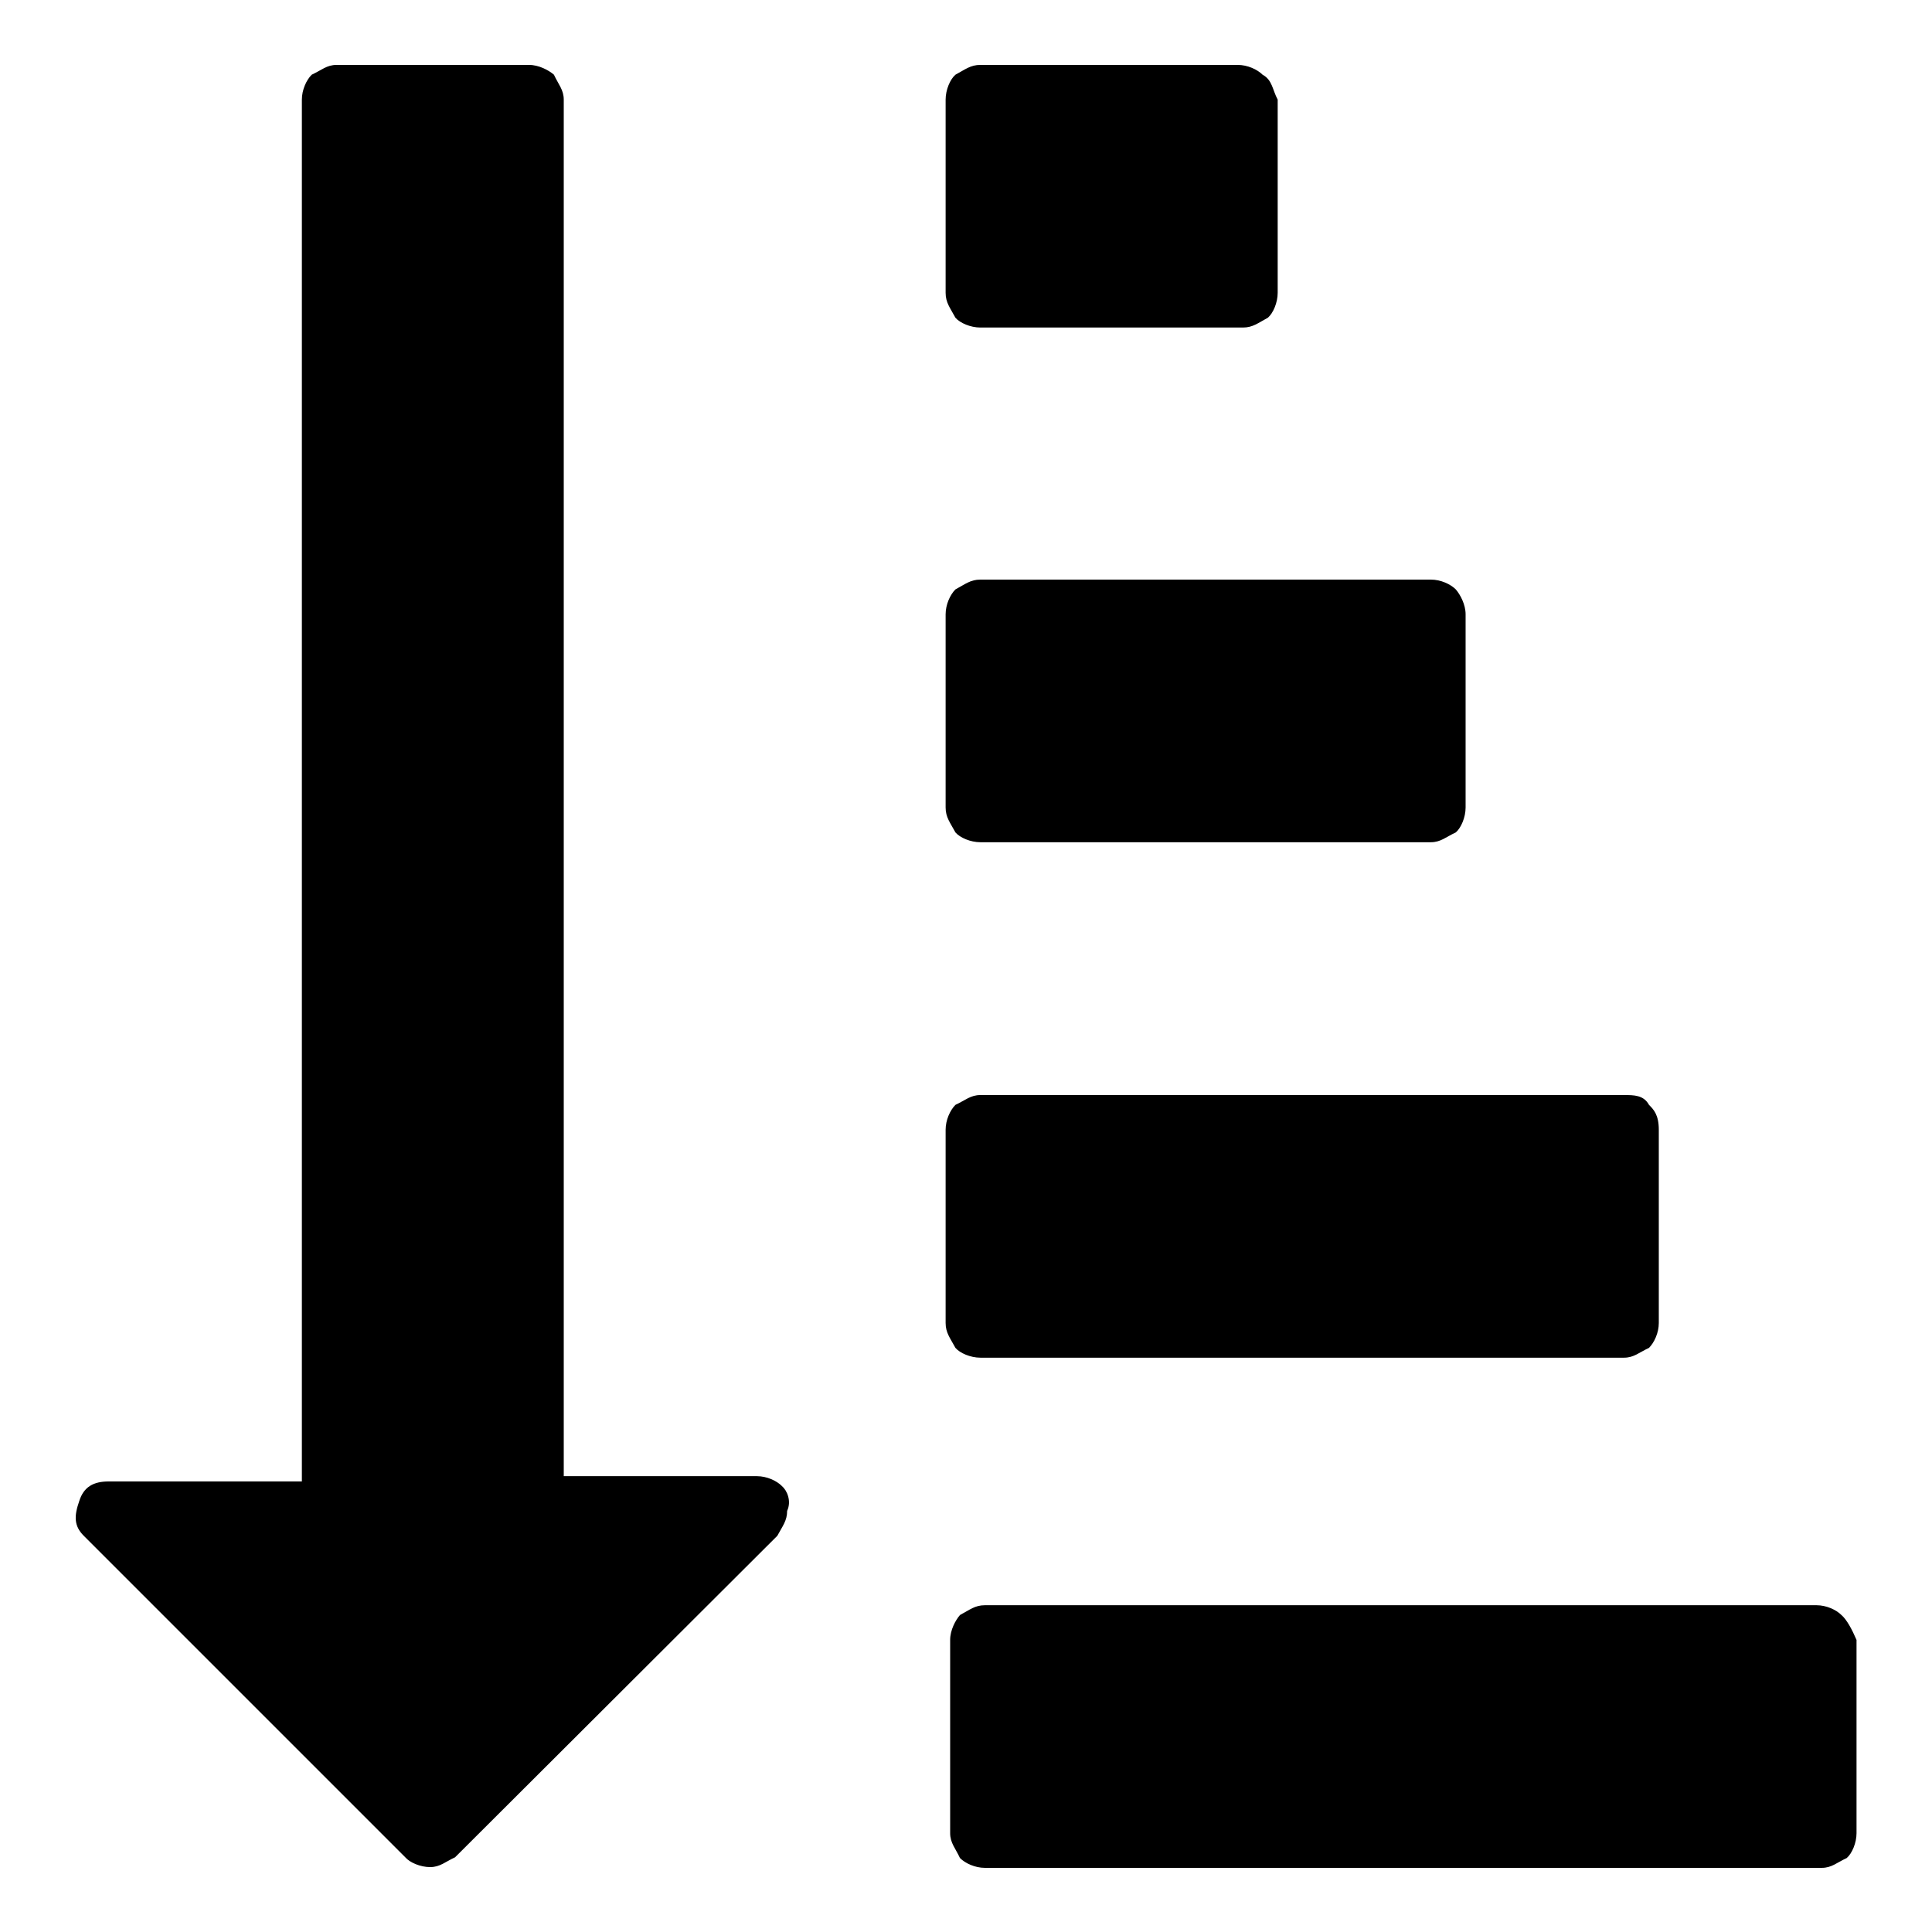
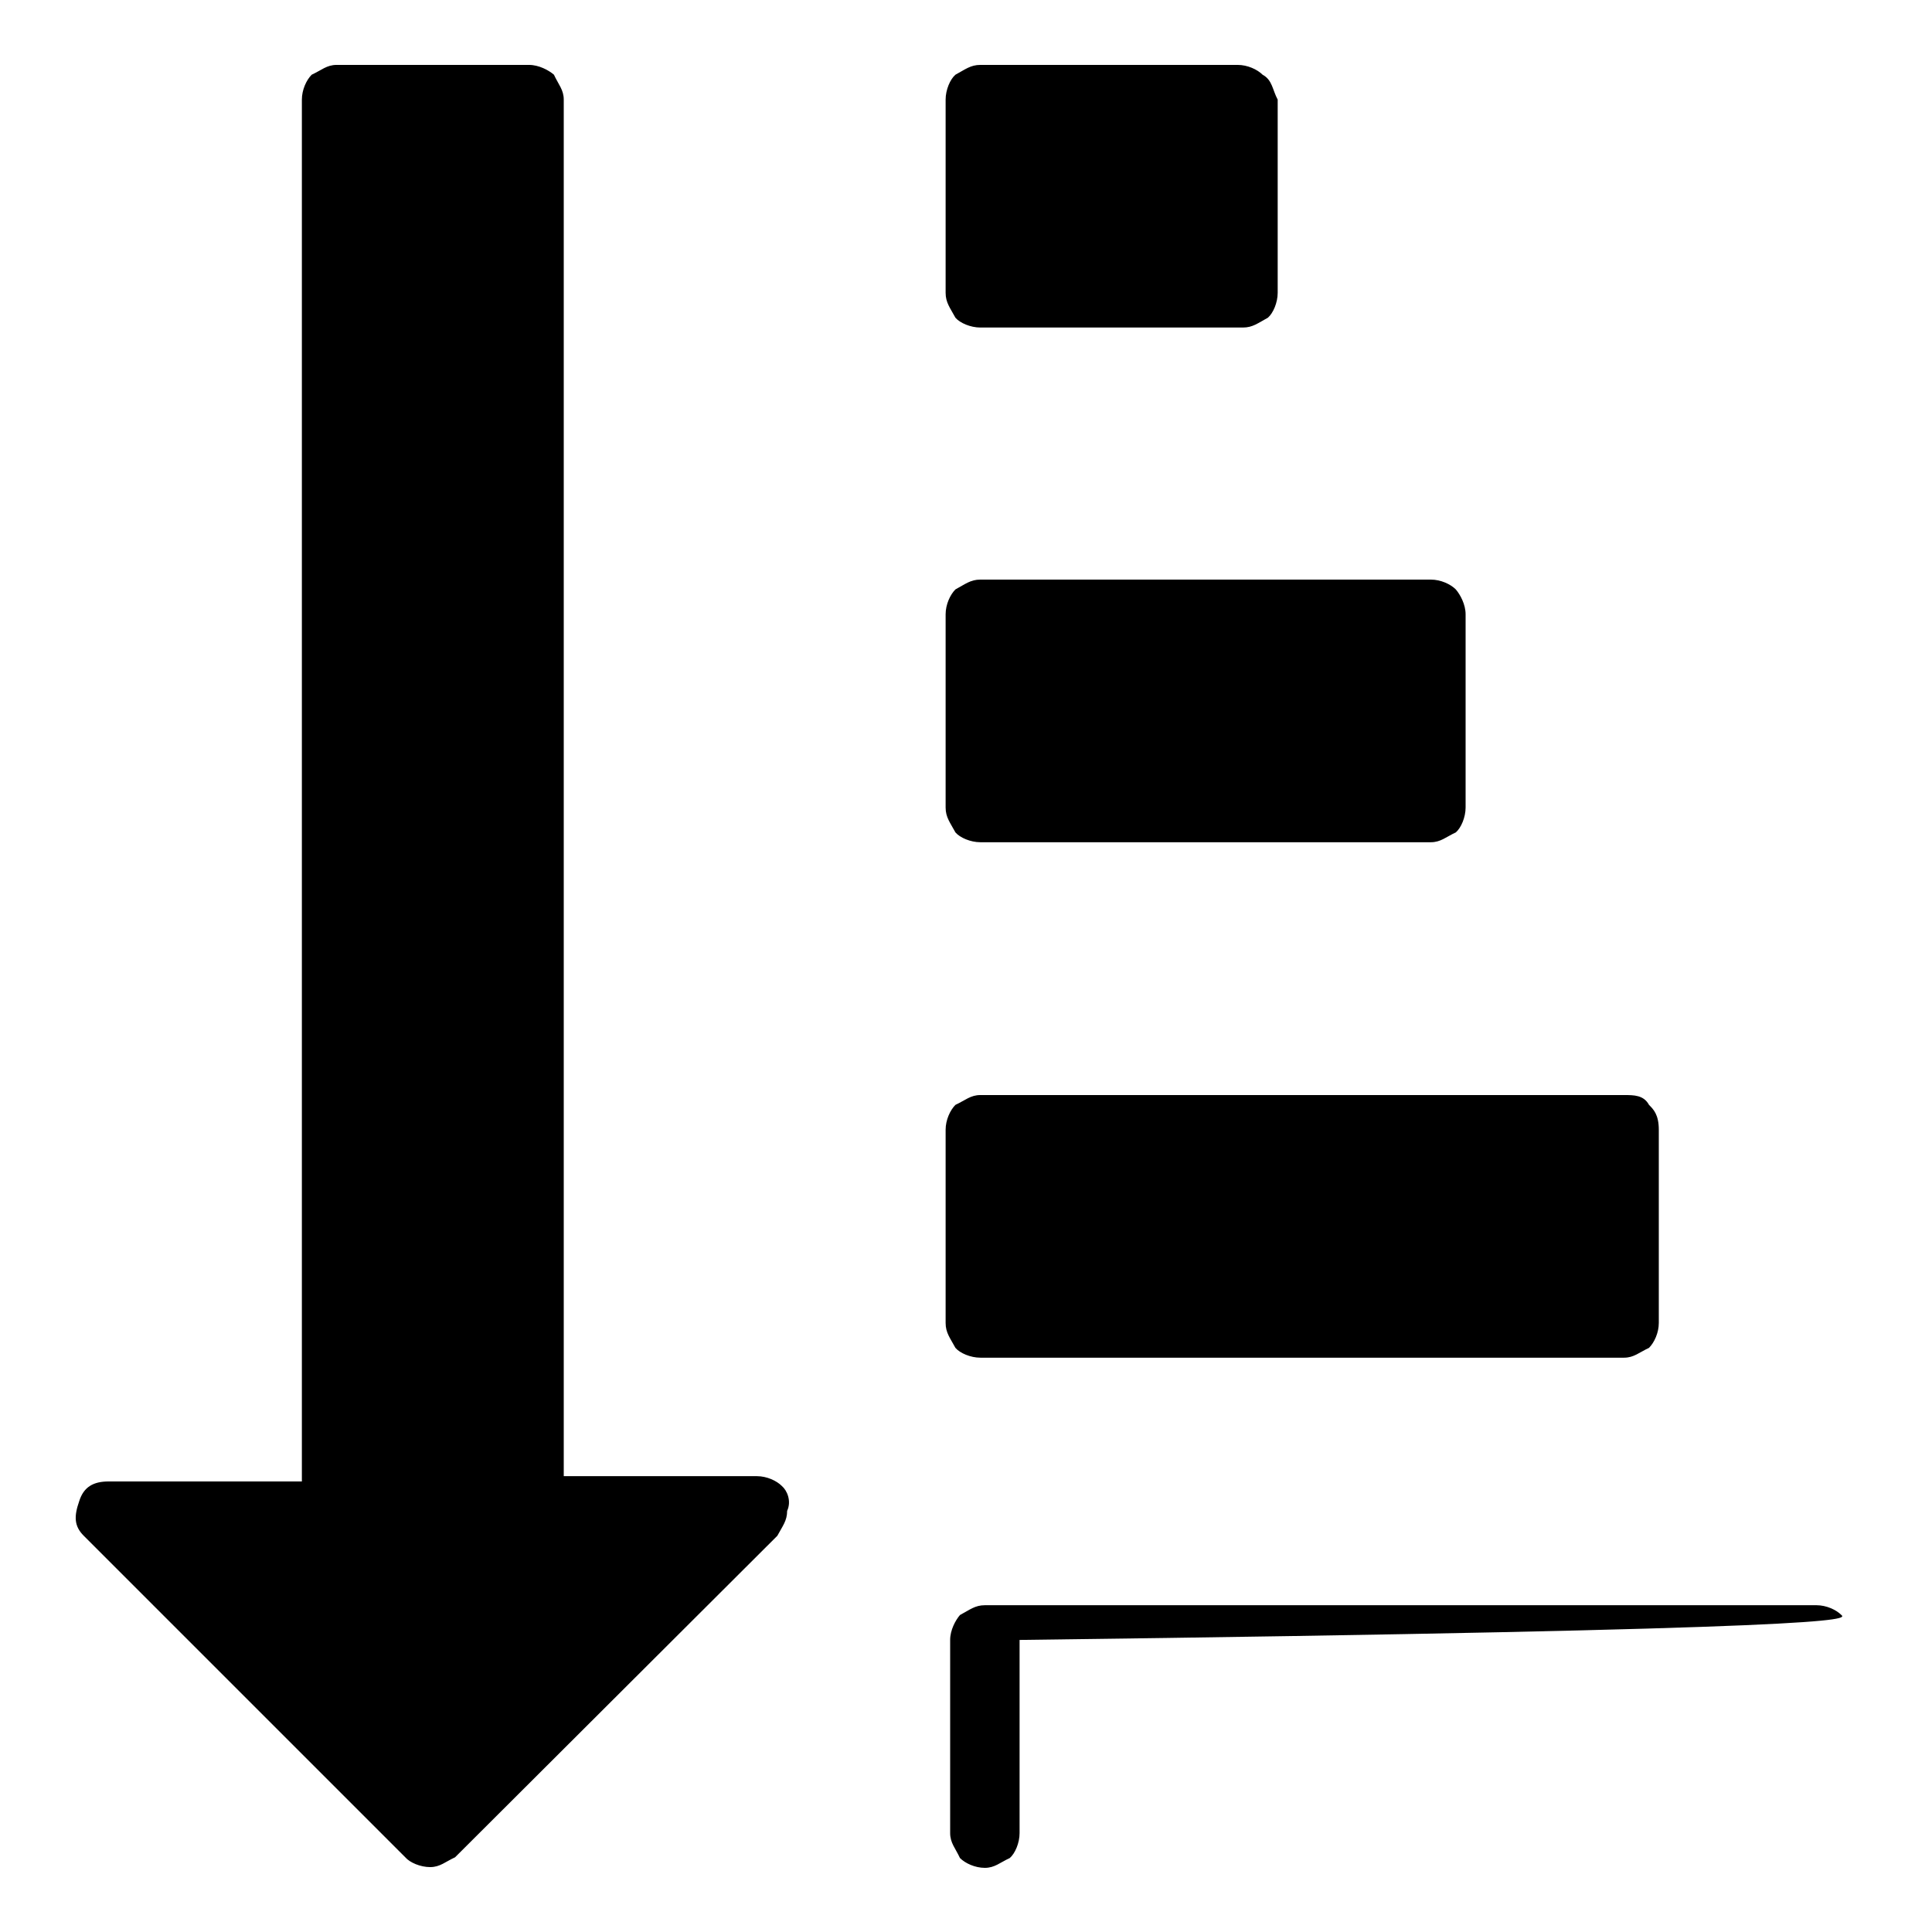
<svg xmlns="http://www.w3.org/2000/svg" version="1.1" x="0px" y="0px" viewBox="0 0 256 256" enable-background="new 0 0 256 256" xml:space="preserve">
  <g>
    <g>
-       <path fill="#000000" d="M167.3,9.9c-0.7-0.7-2-1.3-3.3-1.3h-34.1c-1.3,0-2,0.6-3.3,1.3c-0.7,0.6-1.3,2-1.3,3.3v25.6c0,1.3,0.6,2,1.3,3.3c0.6,0.7,2,1.3,3.3,1.3h34.8c1.3,0,2-0.6,3.3-1.3c0.7-0.6,1.3-2,1.3-3.3V13.2C168.6,11.9,168.6,10.6,167.3,9.9 M192.9,78.1c-0.7-0.7-2-1.3-3.3-1.3h-59.7c-1.3,0-2,0.6-3.3,1.3c-0.7,0.7-1.3,2-1.3,3.3V107c0,1.3,0.6,2,1.3,3.3c0.6,0.7,2,1.3,3.3,1.3h59.7c1.3,0,2-0.7,3.3-1.3c0.7-0.6,1.3-2,1.3-3.3V81.4C194.2,80.1,193.5,78.8,192.9,78.1 M218.5,146.4c-0.7-1.3-2-1.3-3.3-1.3h-85.3c-1.3,0-2,0.7-3.3,1.3c-0.7,0.7-1.3,2-1.3,3.3v25.6c0,1.3,0.6,2,1.3,3.3c0.6,0.7,2,1.3,3.3,1.3h85.3c1.3,0,2-0.7,3.3-1.3c0.7-0.7,1.3-2,1.3-3.3v-25.6C219.8,147.7,219.1,147,218.5,146.4 M244,214c-0.7-0.7-2-1.3-3.3-1.3H130.5c-1.3,0-2,0.6-3.3,1.3c-0.6,0.7-1.3,2-1.3,3.3v25.6c0,1.3,0.7,2,1.3,3.3c0.7,0.7,2,1.3,3.3,1.3h110.9c1.3,0,2-0.7,3.3-1.3c0.7-0.6,1.3-2,1.3-3.3v-25.6C245.4,215.9,244.7,214.6,244,214 M103.6,196.9c-0.7-0.7-2-1.3-3.3-1.3H74.7V13.2c0-1.3-0.7-2-1.3-3.3c-0.7-0.6-2-1.3-3.3-1.3H44.6c-1.3,0-2,0.7-3.3,1.3c-0.7,0.7-1.3,2-1.3,3.3v183.1H14.4c-2,0-3.3,0.7-3.9,2.6c-0.7,2-0.7,3.3,0.6,4.6l42.6,42.6c0.6,0.7,2,1.3,3.3,1.3c1.3,0,2-0.7,3.3-1.3l42.7-42.6c0.7-1.3,1.3-2,1.3-3.3C104.9,198.9,104.3,197.5,103.6,196.9" />
+       <path fill="#000000" d="M167.3,9.9c-0.7-0.7-2-1.3-3.3-1.3h-34.1c-1.3,0-2,0.6-3.3,1.3c-0.7,0.6-1.3,2-1.3,3.3v25.6c0,1.3,0.6,2,1.3,3.3c0.6,0.7,2,1.3,3.3,1.3h34.8c1.3,0,2-0.6,3.3-1.3c0.7-0.6,1.3-2,1.3-3.3V13.2C168.6,11.9,168.6,10.6,167.3,9.9 M192.9,78.1c-0.7-0.7-2-1.3-3.3-1.3h-59.7c-1.3,0-2,0.6-3.3,1.3c-0.7,0.7-1.3,2-1.3,3.3V107c0,1.3,0.6,2,1.3,3.3c0.6,0.7,2,1.3,3.3,1.3h59.7c1.3,0,2-0.7,3.3-1.3c0.7-0.6,1.3-2,1.3-3.3V81.4C194.2,80.1,193.5,78.8,192.9,78.1 M218.5,146.4c-0.7-1.3-2-1.3-3.3-1.3h-85.3c-1.3,0-2,0.7-3.3,1.3c-0.7,0.7-1.3,2-1.3,3.3v25.6c0,1.3,0.6,2,1.3,3.3c0.6,0.7,2,1.3,3.3,1.3h85.3c1.3,0,2-0.7,3.3-1.3c0.7-0.7,1.3-2,1.3-3.3v-25.6C219.8,147.7,219.1,147,218.5,146.4 M244,214c-0.7-0.7-2-1.3-3.3-1.3H130.5c-1.3,0-2,0.6-3.3,1.3c-0.6,0.7-1.3,2-1.3,3.3v25.6c0,1.3,0.7,2,1.3,3.3c0.7,0.7,2,1.3,3.3,1.3c1.3,0,2-0.7,3.3-1.3c0.7-0.6,1.3-2,1.3-3.3v-25.6C245.4,215.9,244.7,214.6,244,214 M103.6,196.9c-0.7-0.7-2-1.3-3.3-1.3H74.7V13.2c0-1.3-0.7-2-1.3-3.3c-0.7-0.6-2-1.3-3.3-1.3H44.6c-1.3,0-2,0.7-3.3,1.3c-0.7,0.7-1.3,2-1.3,3.3v183.1H14.4c-2,0-3.3,0.7-3.9,2.6c-0.7,2-0.7,3.3,0.6,4.6l42.6,42.6c0.6,0.7,2,1.3,3.3,1.3c1.3,0,2-0.7,3.3-1.3l42.7-42.6c0.7-1.3,1.3-2,1.3-3.3C104.9,198.9,104.3,197.5,103.6,196.9" />
    </g>
  </g>
</svg>